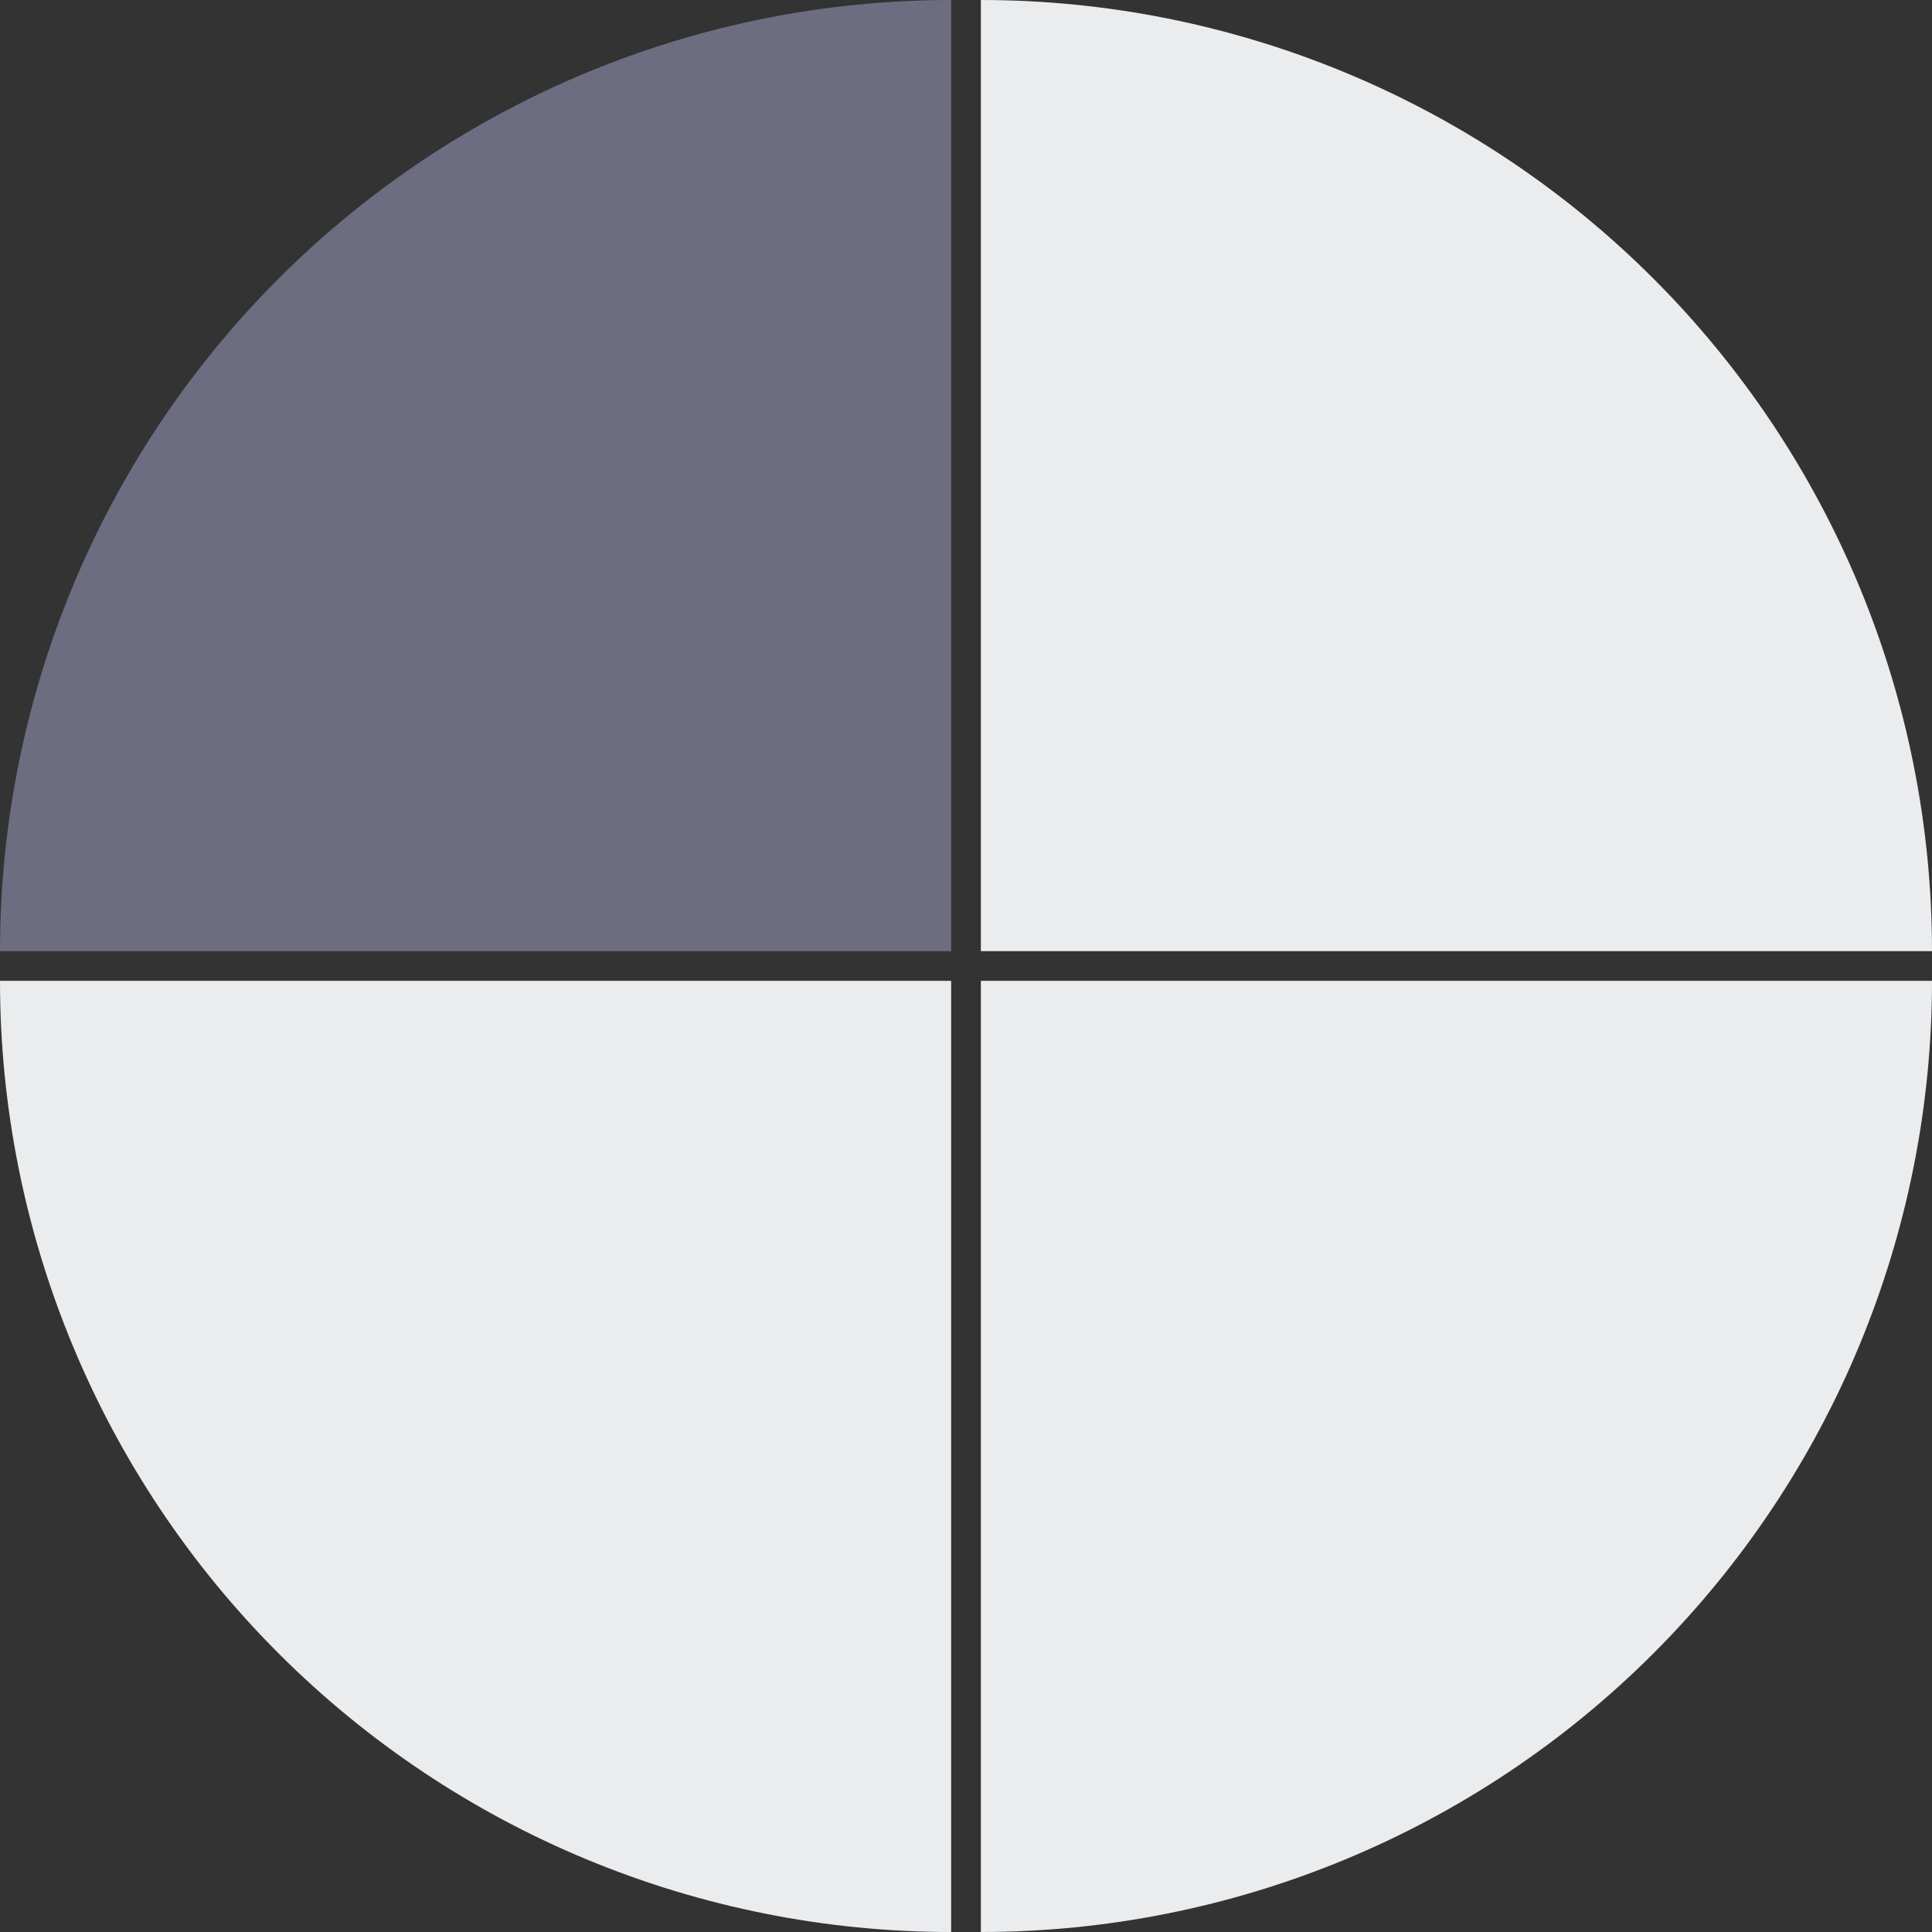
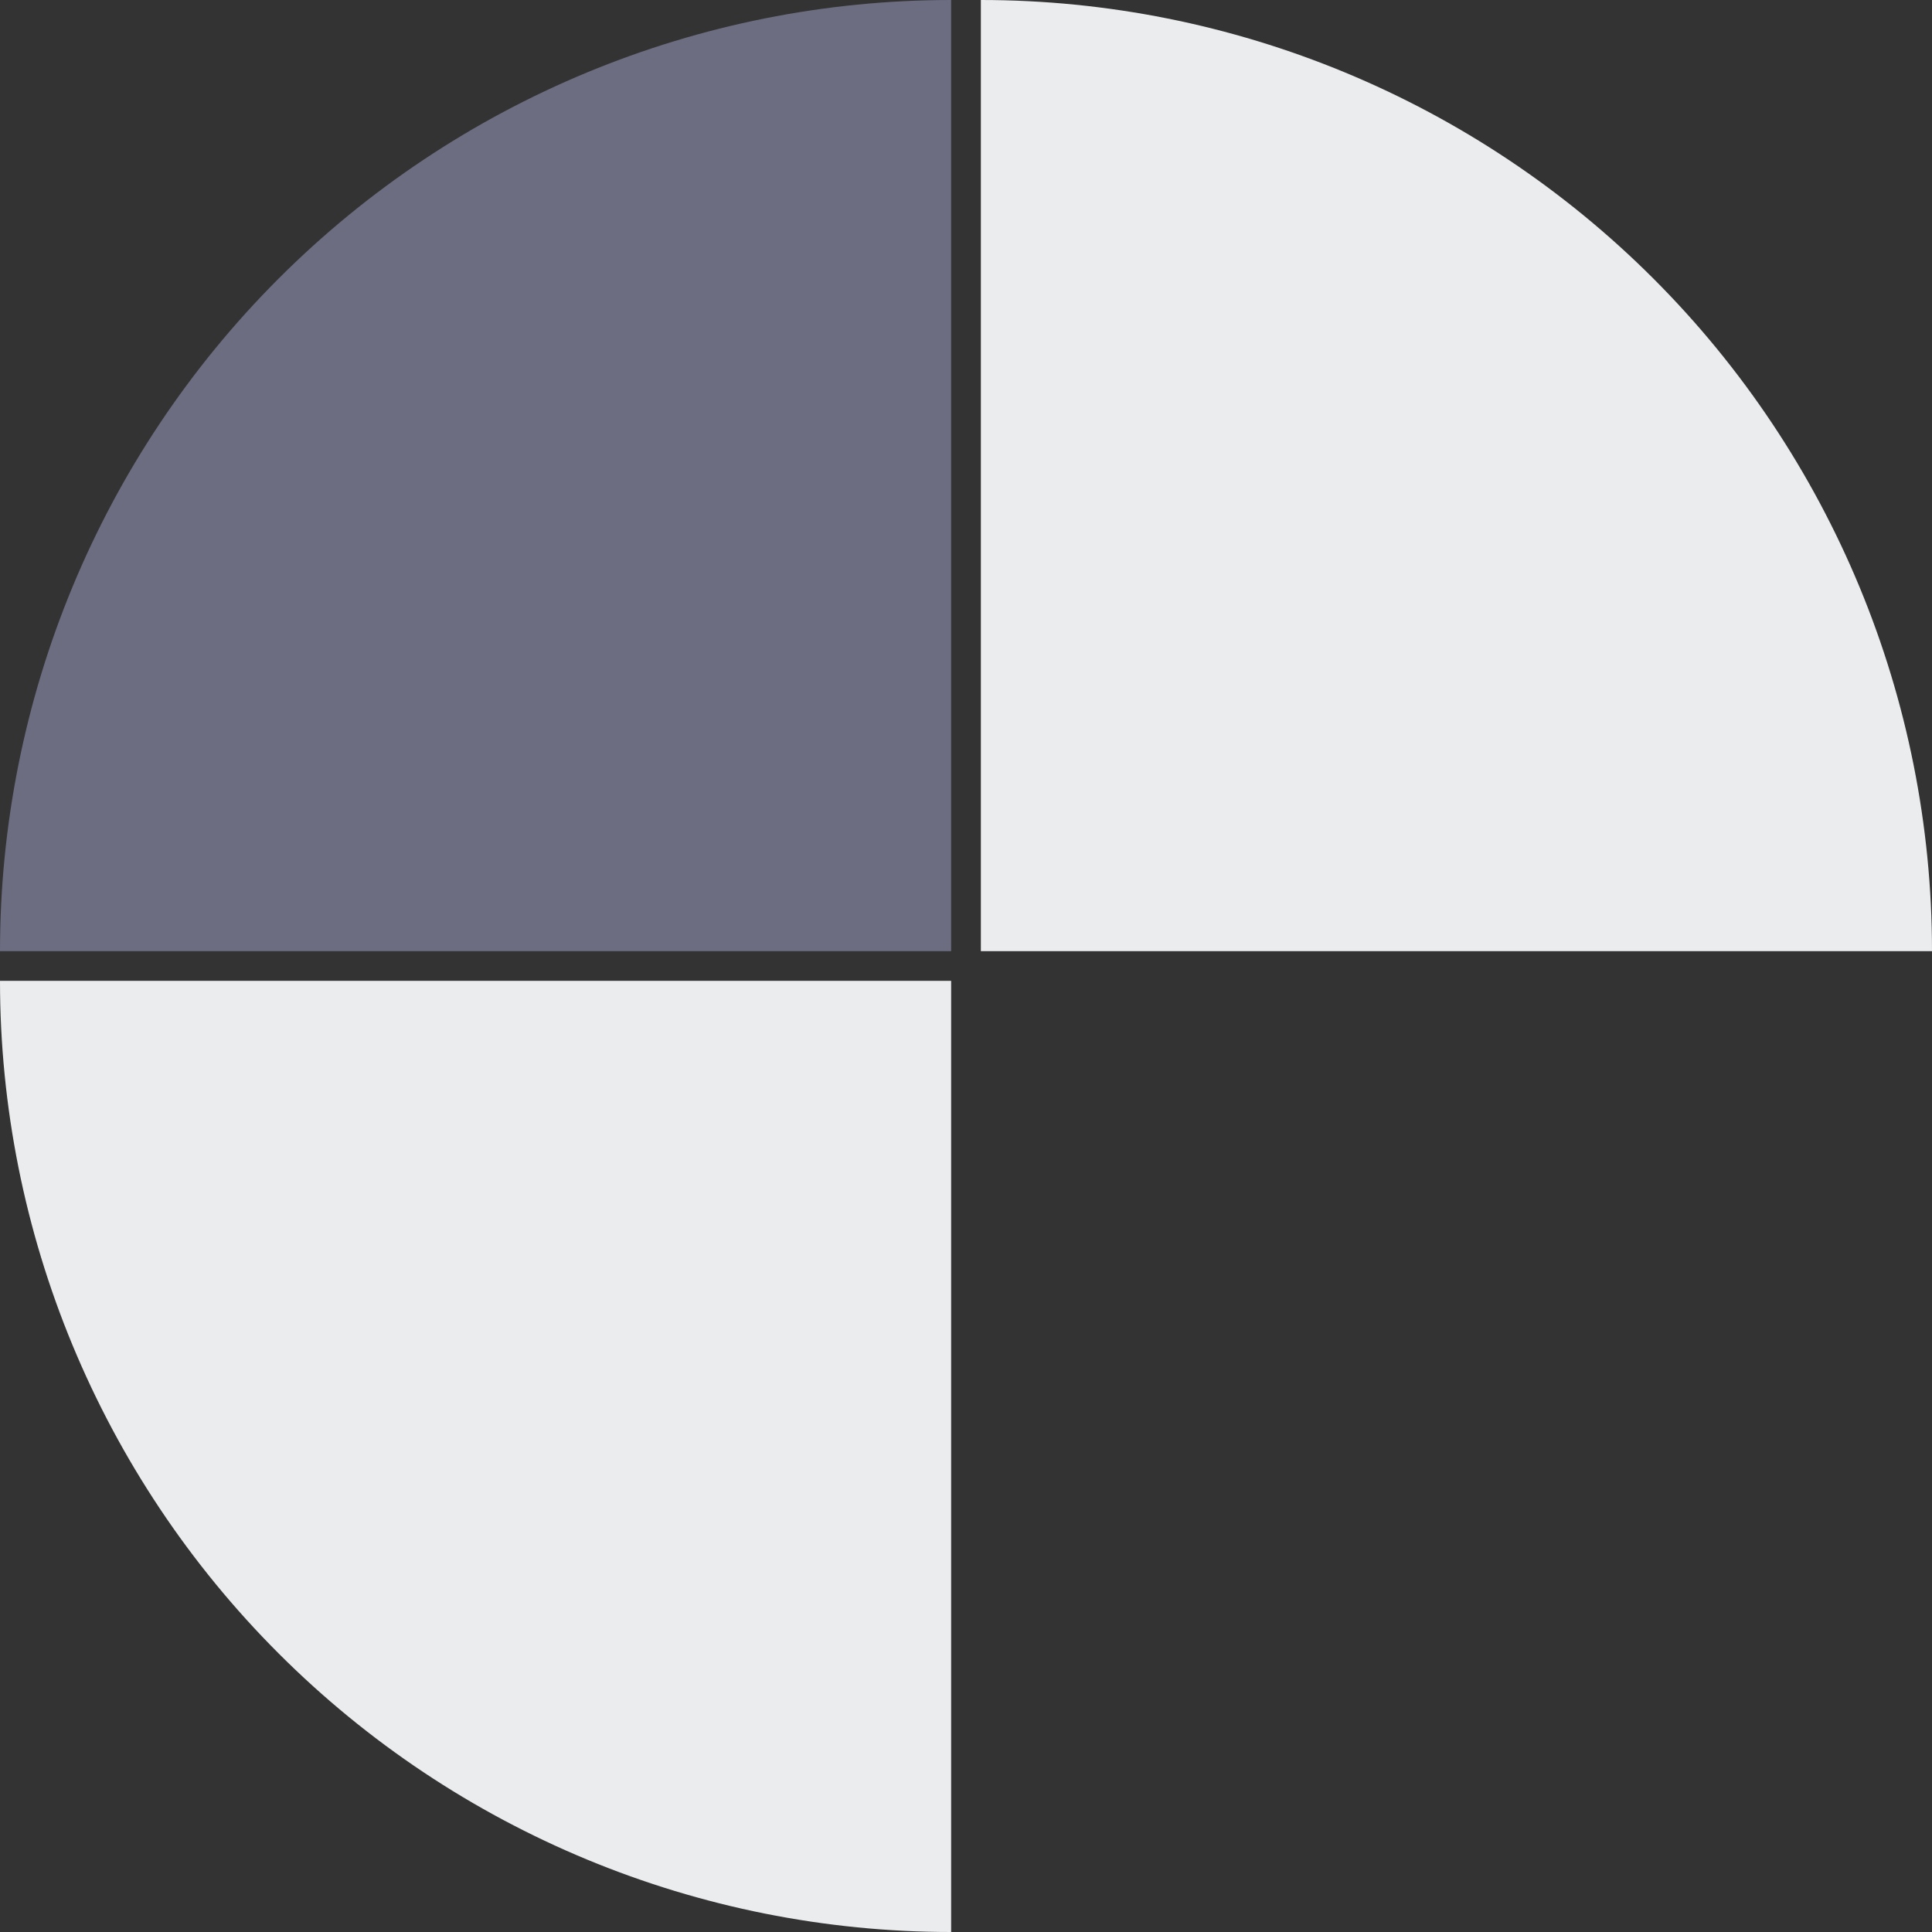
<svg xmlns="http://www.w3.org/2000/svg" width="65" height="65" viewBox="0 0 65 65" fill="none">
  <rect x="0" y="0" width="65" height="65" fill="#333333" stroke="none" />
  <path d="M0 32C7.41951e-07 23.513 3.371 15.374 9.373 9.373C15.374 3.371 23.513 -1.01206e-07 32 0V32L0 32Z" fill="#6C6D81" />
  <path d="M33 -1.39876e-06C41.487 -2.85838e-07 49.626 3.371 55.627 9.373C61.629 15.374 65 23.513 65 32L33 32L33 -1.39876e-06Z" fill="#EBECEE" />
  <path d="M32 65C23.513 65 15.374 61.629 9.373 55.627C3.371 49.626 1.79185e-07 41.487 3.81596e-07 33L32 33L32 65Z" fill="#EBECEE" />
-   <path d="M65 33C65 41.487 61.629 49.626 55.627 55.627C49.626 61.629 41.487 65 33 65L33 33L65 33Z" fill="#EBECEE" />
</svg>